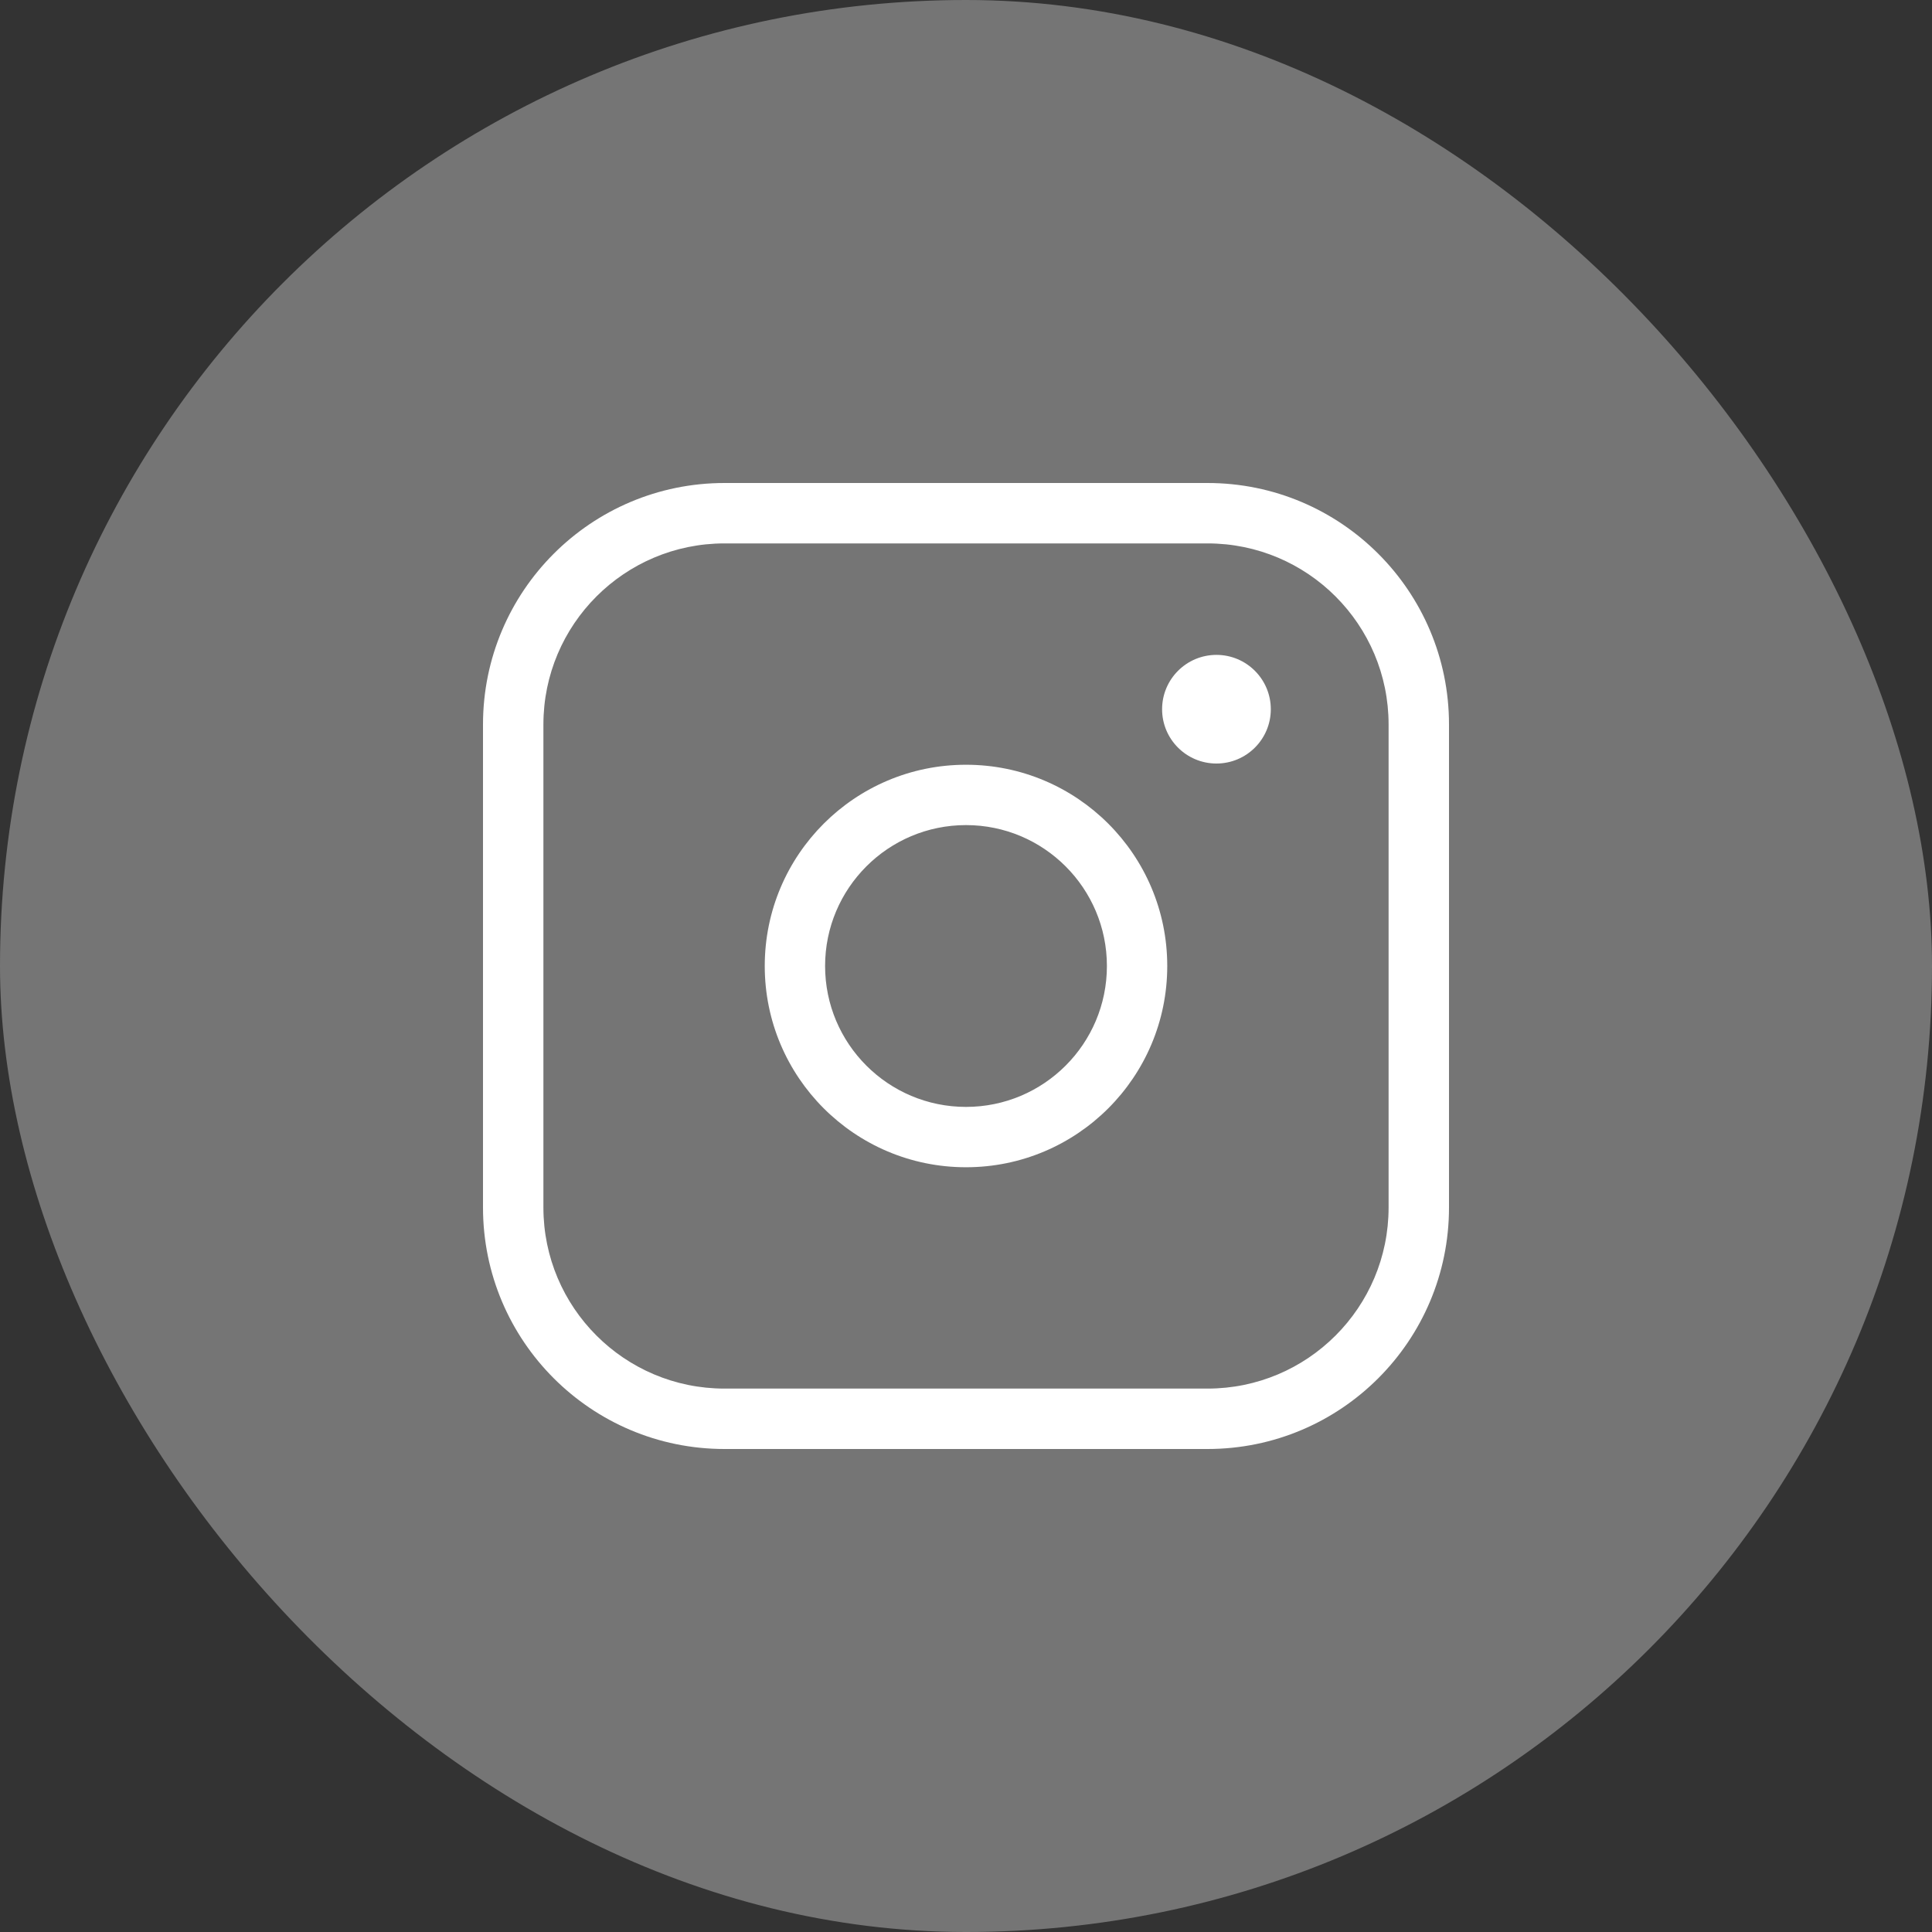
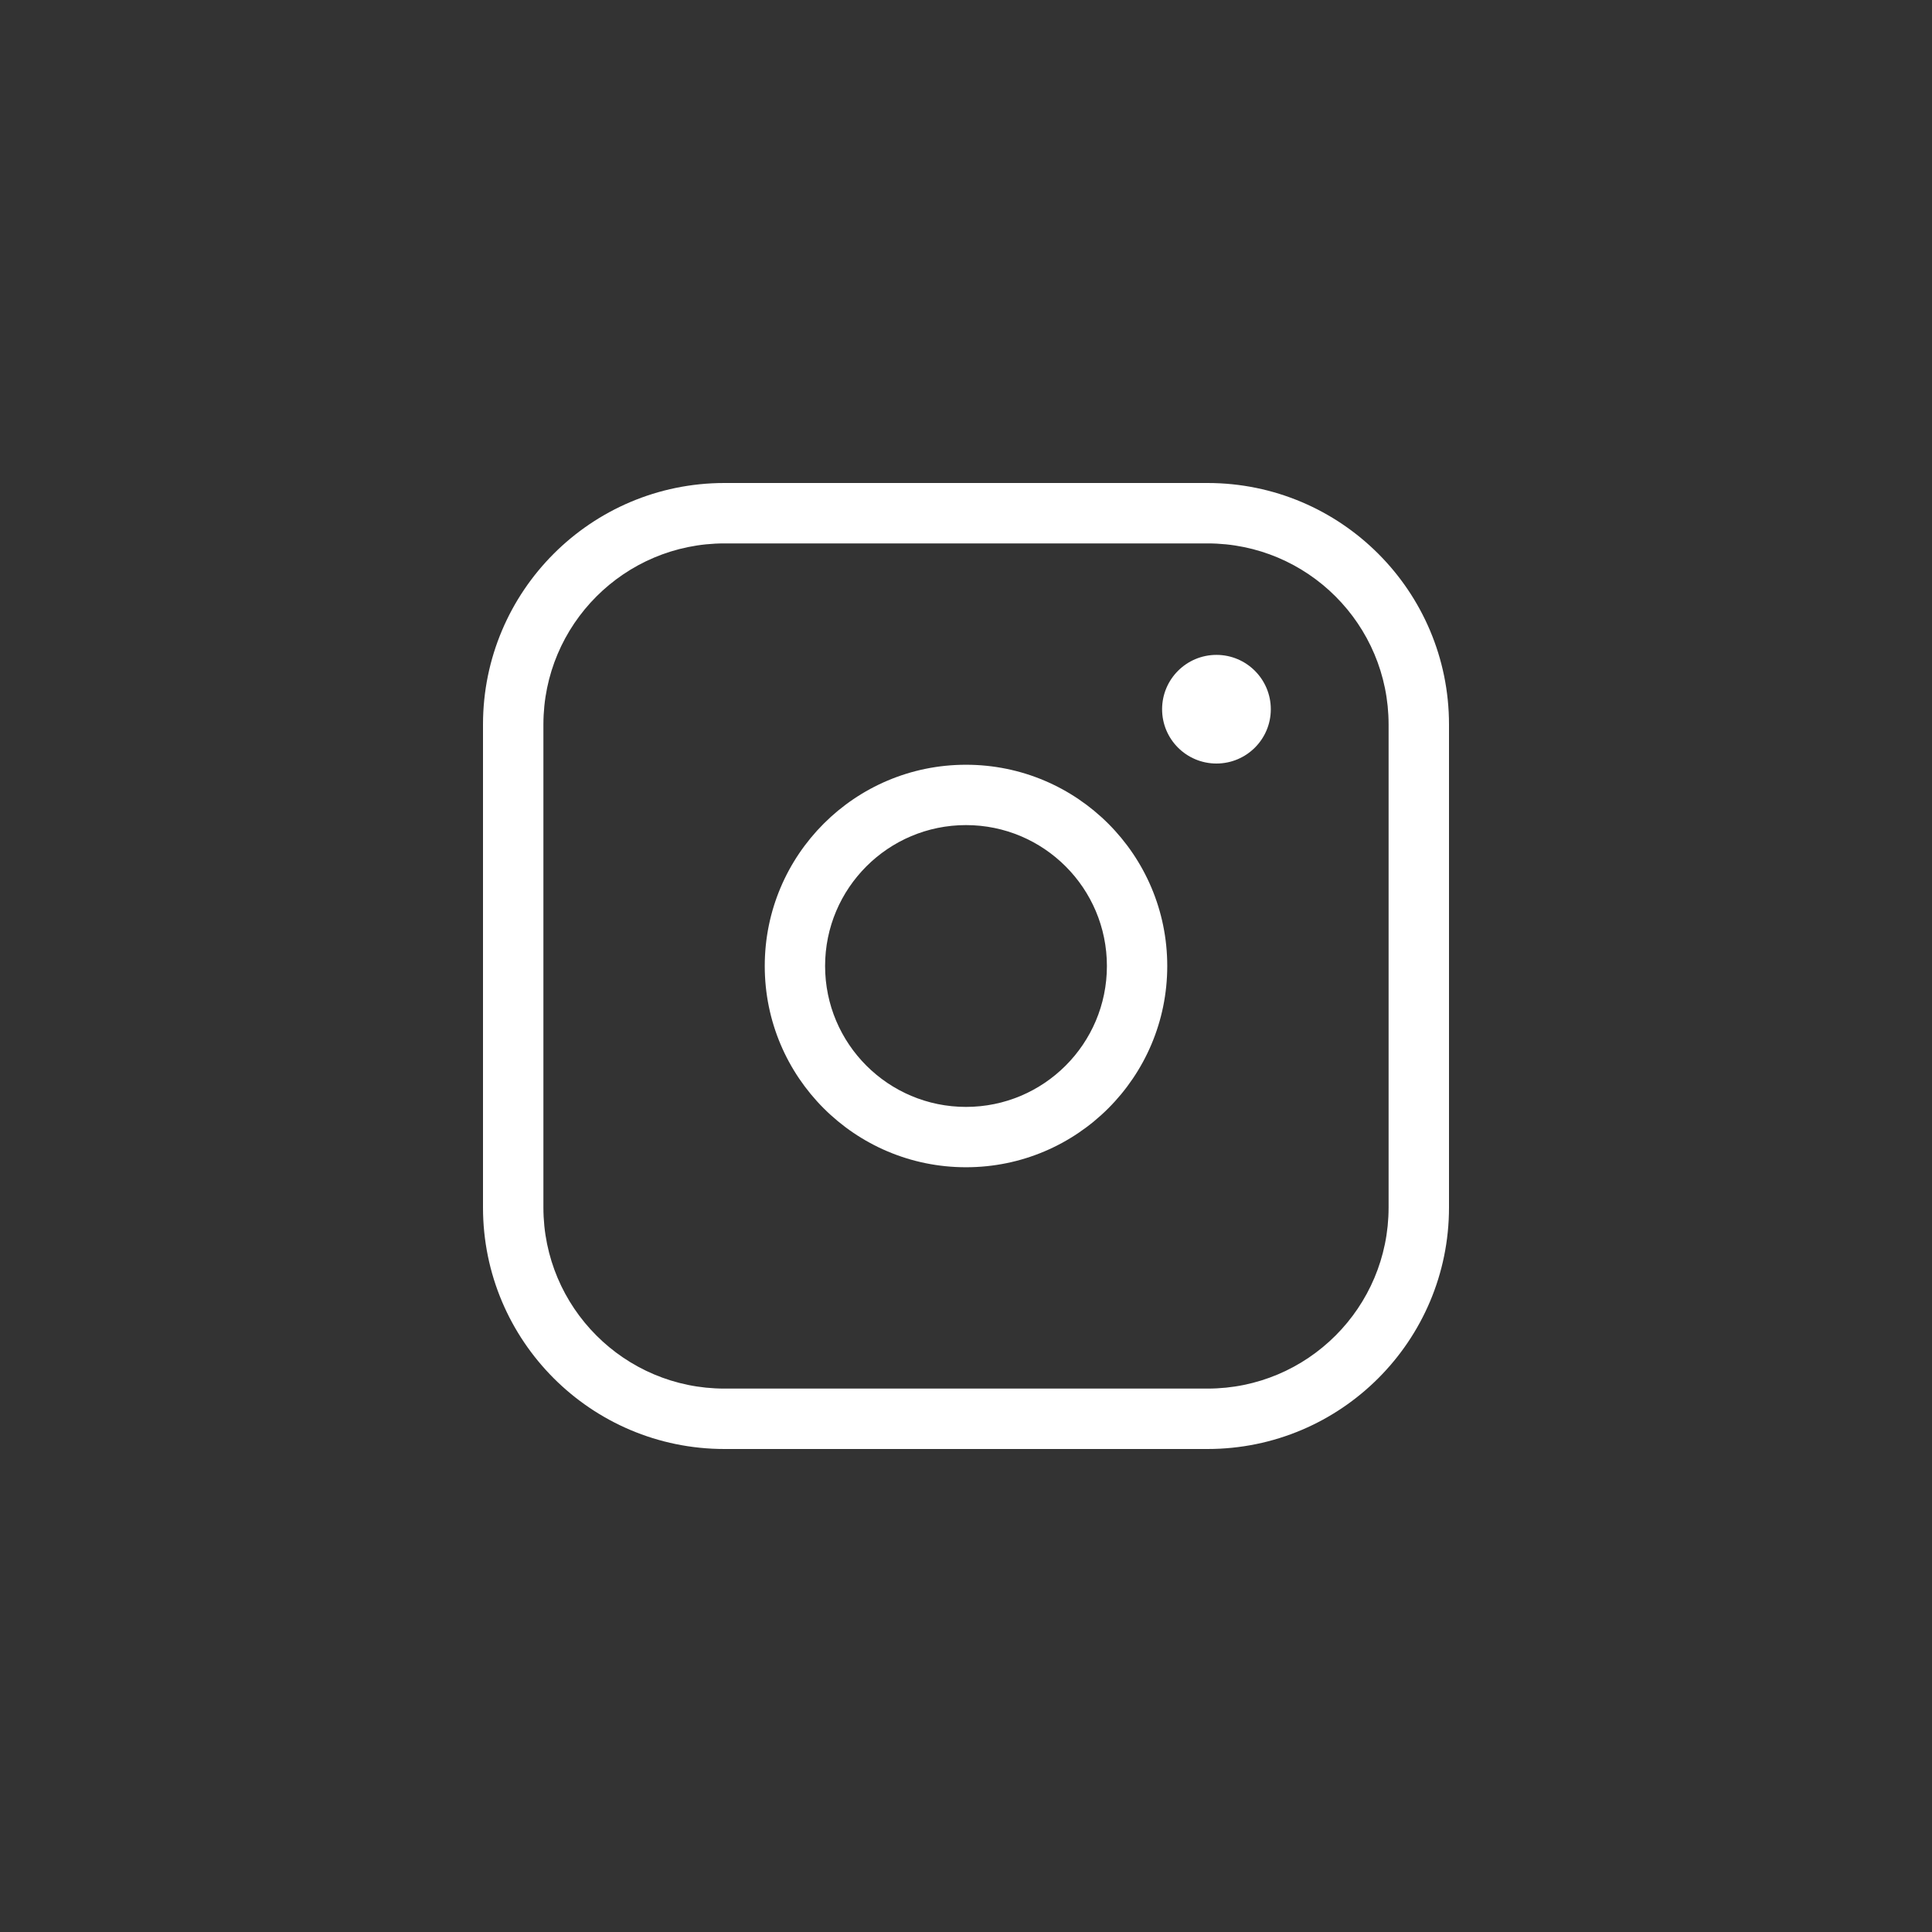
<svg xmlns="http://www.w3.org/2000/svg" width="30" height="30" viewBox="0 0 30 30" fill="none">
  <rect x="0" y="0" width="30" height="30" fill="#333333" stroke="none" />
-   <rect width="30" height="30" rx="15" fill="#757575" />
  <path fill-rule="evenodd" clip-rule="evenodd" d="M18.75 8.438H11.25C9.697 8.438 8.438 9.697 8.438 11.25V18.75C8.438 20.303 9.697 21.562 11.25 21.562H18.75C20.303 21.562 21.562 20.303 21.562 18.75V11.25C21.562 9.697 20.303 8.438 18.75 8.438ZM11.25 7.5C9.179 7.5 7.5 9.179 7.5 11.25V18.75C7.5 20.821 9.179 22.5 11.25 22.5H18.75C20.821 22.5 22.5 20.821 22.5 18.75V11.25C22.5 9.179 20.821 7.5 18.75 7.5H11.25Z" fill="white" />
  <path fill-rule="evenodd" clip-rule="evenodd" d="M15 17.188C16.208 17.188 17.188 16.208 17.188 15C17.188 13.792 16.208 12.812 15 12.812C13.792 12.812 12.812 13.792 12.812 15C12.812 16.208 13.792 17.188 15 17.188ZM15 18.125C16.726 18.125 18.125 16.726 18.125 15C18.125 13.274 16.726 11.875 15 11.875C13.274 11.875 11.875 13.274 11.875 15C11.875 16.726 13.274 18.125 15 18.125Z" fill="white" />
  <path d="M19.733 11.013C19.733 11.479 19.355 11.856 18.889 11.856C18.423 11.856 18.045 11.479 18.045 11.013C18.045 10.547 18.423 10.169 18.889 10.169C19.355 10.169 19.733 10.547 19.733 11.013Z" fill="white" />
</svg>